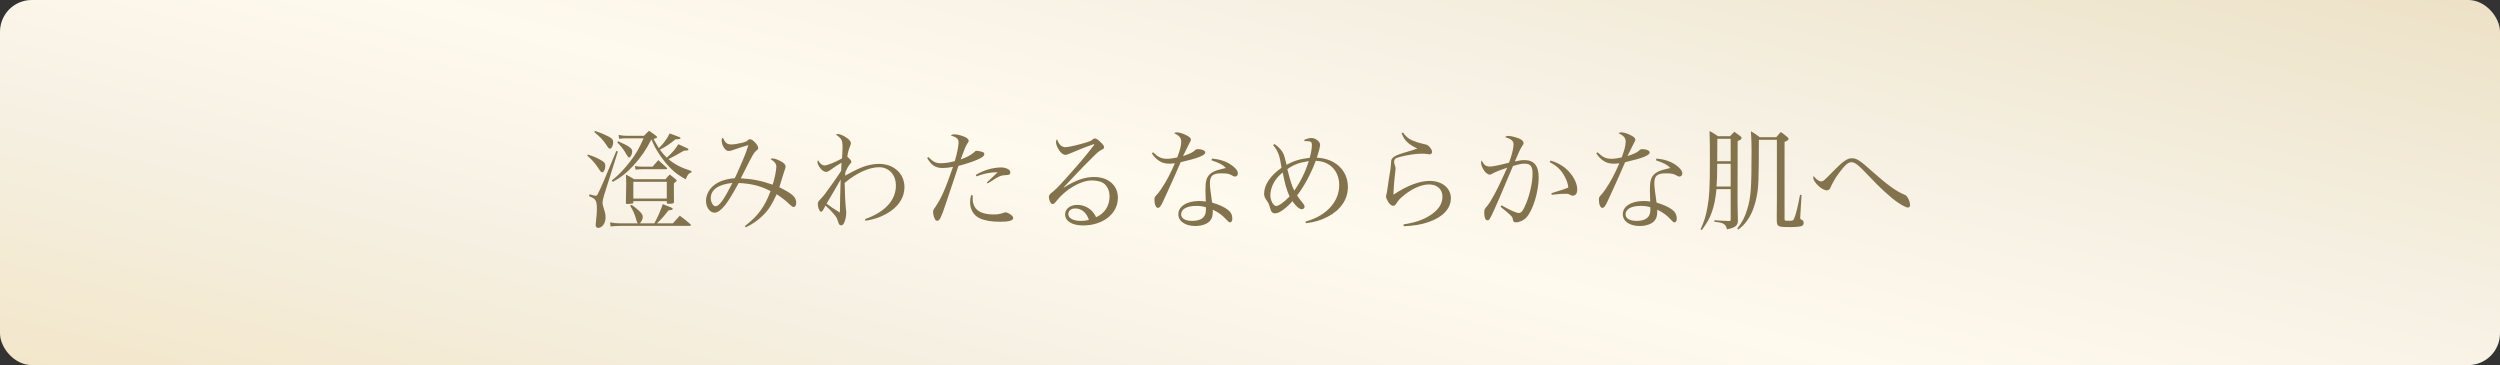
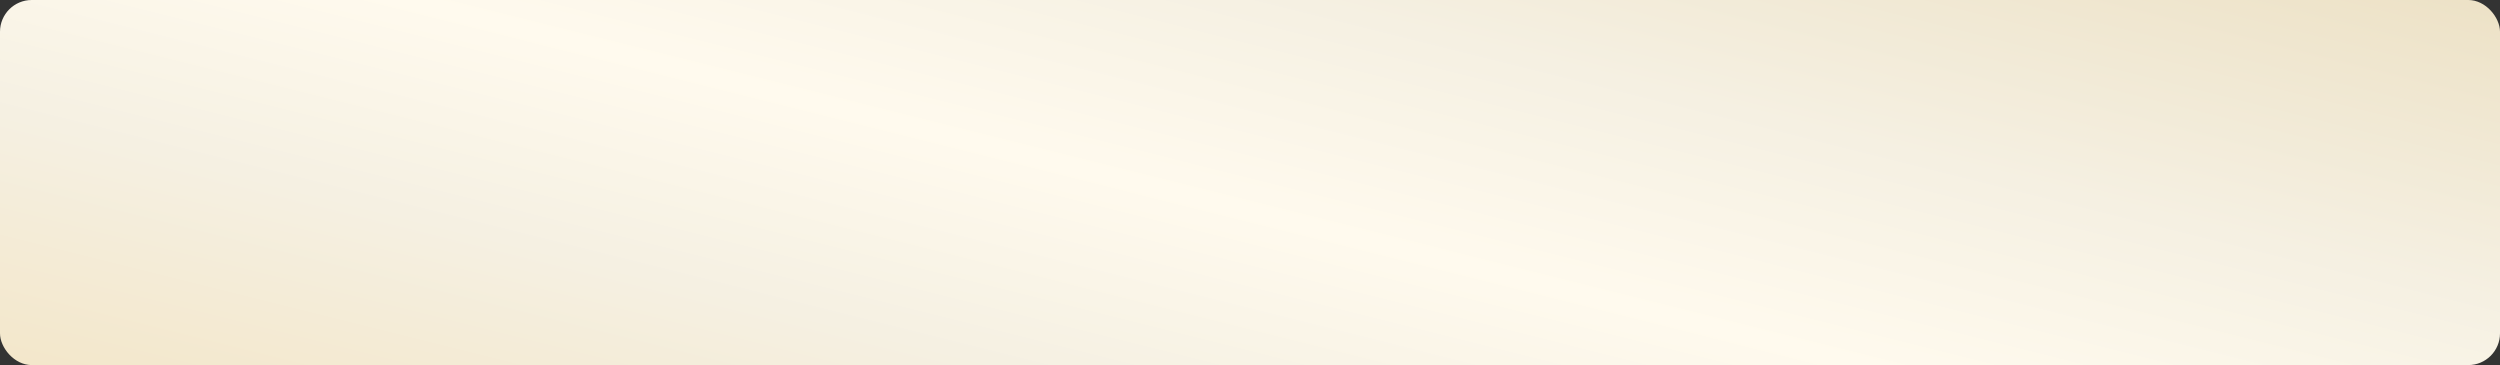
<svg xmlns="http://www.w3.org/2000/svg" width="315" height="46" viewBox="0 0 315 46" fill="none">
  <rect x="0" y="0" width="315" height="46" fill="#333333" stroke="none" />
  <rect width="315" height="46" rx="4" fill="url(#paint0_linear_272_237)" />
-   <path d="M78.862 17.108H81.144C81.424 16.814 81.508 16.73 81.774 16.478C82.18 16.744 82.306 16.828 82.656 17.108C82.768 17.192 82.796 17.234 82.796 17.276C82.796 17.36 82.698 17.416 82.348 17.514C82.656 18.074 82.782 18.284 83.02 18.662C83.608 18.088 84.014 17.542 84.378 16.814C84.672 16.926 84.896 17.01 85.036 17.052C85.624 17.262 85.75 17.332 85.75 17.402C85.75 17.514 85.568 17.556 85.106 17.556C84.308 18.2 84 18.41 83.146 18.858C83.426 19.25 83.664 19.53 84.014 19.866C84.77 19.18 85.092 18.788 85.47 18.172C85.75 18.298 85.96 18.396 86.1 18.452C86.604 18.662 86.744 18.746 86.744 18.83C86.744 18.942 86.59 18.984 86.184 18.984C84.938 19.698 84.896 19.712 84.224 20.048C85.064 20.748 85.806 21.126 87.122 21.546V21.714C86.772 21.84 86.59 22.064 86.408 22.596C85.484 22.078 85.05 21.77 84.406 21.112C83.58 20.258 82.782 19.11 82.348 18.172C82.278 18.018 82.236 17.92 82.096 17.598L82.054 17.612C81.368 18.942 80.738 19.852 79.772 20.902C78.918 21.826 78.288 22.316 77.21 22.918L77.084 22.75C77.938 22.064 78.54 21.434 79.338 20.426C80.094 19.46 80.556 18.662 81.088 17.43H78.862C78.624 17.43 78.456 17.444 78.008 17.486L77.938 16.996C78.33 17.08 78.568 17.108 78.862 17.108ZM80.598 28.14H82.446C82.922 27.258 83.188 26.642 83.51 25.718C84.756 26.208 84.756 26.208 84.756 26.306C84.756 26.418 84.672 26.446 84.224 26.516C83.566 27.356 83.342 27.608 82.768 28.14H84.784C85.176 27.706 85.288 27.58 85.652 27.174C86.268 27.622 86.45 27.776 86.996 28.252C87.038 28.308 87.052 28.35 87.052 28.378C87.052 28.434 86.996 28.462 86.898 28.462H78.176C77.7 28.462 77.308 28.49 76.93 28.532L76.874 28.014C77.364 28.112 77.602 28.14 78.176 28.14H80.388C80.262 28.028 80.248 28 80.15 27.622C79.982 27.006 79.8 26.586 79.394 25.914L79.59 25.816C79.996 26.096 80.15 26.222 80.514 26.558C80.864 26.88 80.99 27.09 80.99 27.314C80.99 27.608 80.808 28 80.598 28.14ZM74.872 16.632L74.984 16.506C75.642 16.716 76.202 16.954 76.692 17.206C77.126 17.444 77.266 17.612 77.266 17.906C77.266 18.312 77.07 18.732 76.874 18.732C76.72 18.732 76.692 18.704 76.398 18.256C76.006 17.654 75.614 17.248 74.872 16.632ZM73.99 19.6L74.074 19.474C74.732 19.684 75.18 19.866 75.642 20.132C76.132 20.398 76.272 20.566 76.272 20.902C76.272 21.294 76.076 21.714 75.894 21.714C75.754 21.714 75.684 21.644 75.348 21.126C74.97 20.552 74.564 20.104 73.99 19.6ZM77.77 17.934L77.882 17.794C79.268 18.41 79.66 18.69 79.66 19.068C79.66 19.432 79.45 19.838 79.282 19.838C79.184 19.838 79.114 19.754 79.002 19.572C78.68 18.984 78.302 18.466 77.77 17.934ZM80.906 21H82.222C82.544 20.622 82.642 20.524 82.95 20.174C83.412 20.58 83.552 20.706 84 21.126C84.042 21.168 84.056 21.21 84.056 21.238C84.056 21.308 84 21.322 83.846 21.322H80.906C80.626 21.322 80.332 21.336 80.08 21.378L79.996 20.916C80.388 20.986 80.556 21 80.906 21ZM79.898 22.582H83.846C84.07 22.302 84.14 22.232 84.392 21.994C84.7 22.232 84.798 22.302 85.106 22.568C85.218 22.652 85.26 22.708 85.26 22.75C85.26 22.82 85.26 22.82 84.91 23.1C84.91 23.408 84.91 23.646 84.91 23.8C84.91 23.982 84.91 24.136 84.91 24.178C84.91 24.43 84.91 24.43 84.924 25.452C84.91 25.634 84.77 25.676 84.224 25.676C84.07 25.676 84.028 25.648 84.014 25.522V25.34H79.8V25.522C79.8 25.592 79.772 25.62 79.716 25.634C79.632 25.662 79.268 25.704 79.044 25.704C78.904 25.704 78.862 25.662 78.862 25.536V25.522C78.89 24.066 78.904 23.604 78.904 23.072C78.904 22.806 78.89 22.554 78.862 21.994C79.324 22.232 79.45 22.302 79.898 22.582ZM79.8 22.904V25.018H84.014V22.904H79.8ZM74.214 24.71L74.284 24.486C74.746 24.612 74.97 24.668 75.04 24.668C75.166 24.668 75.25 24.598 75.348 24.388C75.67 23.786 76.426 22.022 77.658 19.012L77.854 19.096L76.104 24.626C76.006 24.962 75.922 25.326 75.922 25.494C75.922 25.732 75.978 25.956 76.118 26.404C76.258 26.824 76.3 27.076 76.3 27.398C76.3 28.126 75.88 28.714 75.362 28.714C75.152 28.714 75.054 28.574 75.054 28.308C75.054 28.238 75.068 28.056 75.096 27.846C75.194 26.922 75.208 26.824 75.208 26.32C75.208 25.76 75.152 25.424 75.012 25.214C74.9 25.046 74.76 24.948 74.214 24.71ZM93.968 28.644L93.856 28.49C94.878 27.664 95.34 27.202 95.844 26.502C96.348 25.802 96.684 25.144 97.09 24.08C95.872 23.436 94.668 23.128 93.072 23.058C92.218 24.612 91.854 25.2 91.378 25.83C90.86 26.474 90.426 26.796 90.034 26.796C89.446 26.796 88.956 26.124 88.956 25.312C88.956 24.598 89.306 23.884 89.908 23.38C90.524 22.862 91.448 22.54 92.568 22.456C92.764 22.12 92.792 22.022 93.562 20.258C94.01 19.194 94.066 19.04 94.29 18.284C93.954 18.368 92.988 18.676 92.274 18.928C92.05 18.998 91.938 19.026 91.812 19.026C91.378 19.026 90.93 18.34 90.93 17.668C90.93 17.528 90.958 17.458 91.084 17.346C91.364 17.99 91.616 18.2 92.134 18.2C92.498 18.2 92.932 18.13 93.618 17.962C93.982 17.864 94.038 17.836 94.234 17.668C94.318 17.57 94.402 17.542 94.528 17.542C94.836 17.542 95.536 18.284 95.536 18.634C95.536 18.746 95.48 18.844 95.326 18.956C95.004 19.222 94.878 19.418 93.912 21.336C93.534 22.092 93.478 22.204 93.338 22.47C94.752 22.54 95.97 22.778 97.356 23.268C97.594 22.54 97.818 21.462 97.818 21.014C97.818 20.636 97.622 20.384 97.09 20.048C97.188 19.978 97.244 19.964 97.342 19.964C97.58 19.964 97.902 20.076 98.322 20.286C98.77 20.51 98.98 20.734 98.98 20.986C98.98 21.126 98.966 21.196 98.854 21.476C98.812 21.574 98.728 21.868 98.518 22.526C98.448 22.778 98.392 22.946 98.196 23.59C99.876 24.43 100.324 24.836 100.324 25.578C100.324 25.858 100.184 26.082 100.002 26.082C99.876 26.082 99.778 26.012 99.526 25.788C99.078 25.34 98.616 24.976 97.86 24.472C97.244 25.816 96.81 26.488 96.068 27.202C95.438 27.804 94.864 28.21 93.968 28.644ZM92.288 23.044C90.496 23.24 89.558 23.898 89.558 24.976C89.558 25.494 89.852 25.984 90.16 25.984C90.622 25.984 91.21 25.172 92.288 23.044ZM109.06 27.818L108.99 27.608C111.51 26.726 112.882 25.228 112.882 23.38C112.882 22.008 112.014 21.07 110.754 21.07C109.508 21.07 107.912 21.798 106.428 23.044C106.442 24.178 106.512 25.718 106.582 26.264C106.624 26.614 106.624 26.67 106.624 26.81C106.624 27.272 106.512 27.762 106.344 28.112C106.26 28.294 106.134 28.392 105.994 28.392C105.882 28.392 105.756 28.322 105.7 28.21C105.686 28.154 105.686 28.154 105.56 27.818C105.434 27.44 105.364 27.328 105.07 26.978C104.692 26.53 104.44 26.278 104.006 25.9C103.936 26.026 103.894 26.11 103.866 26.18C103.67 26.558 103.572 26.684 103.46 26.684C103.264 26.684 103.04 26.152 103.04 25.69C103.04 25.508 103.096 25.396 103.306 25.172C103.516 24.962 103.698 24.752 103.908 24.486C104.314 23.968 105.63 22.106 105.98 21.532C106.008 21.028 106.022 20.692 106.036 20.51C105.42 20.86 105.42 20.86 104.664 21.392C104.398 21.588 104.23 21.658 104.09 21.658C103.852 21.658 103.572 21.476 103.348 21.182C103.138 20.916 102.998 20.594 102.998 20.412C102.998 20.356 103.026 20.286 103.068 20.174C103.306 20.622 103.6 20.846 103.922 20.846C104.216 20.846 105.238 20.44 106.092 19.964C106.12 19.698 106.162 18.872 106.162 18.564C106.162 17.682 106.064 17.486 105.336 16.954C105.434 16.898 105.49 16.884 105.546 16.884C105.826 16.884 106.316 17.094 106.694 17.374C107.044 17.626 107.212 17.836 107.212 18.032C107.212 18.144 107.212 18.144 107.044 18.592C106.904 18.956 106.82 19.278 106.764 19.754C107.1 20.034 107.268 20.244 107.268 20.384C107.268 20.482 107.268 20.482 107.03 20.748C106.89 20.93 106.736 21.182 106.526 21.672C106.498 21.868 106.498 21.924 106.484 22.134C107.296 21.686 107.492 21.588 107.926 21.378C108.92 20.888 109.886 20.65 110.782 20.65C112.616 20.65 113.96 21.882 113.96 23.562C113.96 24.948 113.162 26.124 111.65 26.964C110.852 27.398 110.124 27.636 109.06 27.818ZM105.924 22.624C105.098 24.052 105.084 24.08 104.958 24.29C104.272 25.438 104.272 25.438 104.146 25.662C104.776 26.124 104.79 26.138 105.826 26.782C105.826 25.886 105.882 23.8 105.924 22.624ZM116.816 19.908L116.984 19.796C117.558 20.384 117.922 20.566 118.524 20.566C119.07 20.566 119.658 20.482 120.302 20.3C120.582 19.39 120.778 18.41 120.778 17.934C120.778 17.5 120.568 17.318 119.784 17.052C119.966 16.954 120.036 16.926 120.218 16.926C120.54 16.926 121.002 17.024 121.422 17.192C121.842 17.346 122.052 17.542 122.052 17.752C122.052 17.85 122.052 17.85 121.884 18.088C121.702 18.354 121.394 19.096 121.044 20.09C121.828 19.81 122.332 19.544 122.668 19.236C122.892 19.026 122.948 18.998 123.06 18.998C123.242 18.998 123.578 19.068 123.802 19.152C123.956 19.208 124.026 19.292 124.026 19.404C124.026 19.642 123.802 19.824 123.214 20.09C122.584 20.37 121.646 20.678 120.764 20.902C120.596 21.378 120.596 21.378 120.176 22.68C119.896 23.52 119.896 23.52 119.126 25.802C118.566 27.468 118.384 27.818 118.09 27.818C117.95 27.818 117.852 27.734 117.768 27.538C117.656 27.314 117.572 26.964 117.572 26.726C117.572 26.502 117.586 26.46 117.88 26.04C118.58 25.018 119.126 23.8 120.078 21.028C119.546 21.126 119.14 21.168 118.734 21.168C117.88 21.168 117.334 20.804 116.816 19.908ZM123.032 22.218L122.948 22.036C123.956 21.434 125.104 21.098 126.196 21.098C126.49 21.098 126.854 21.196 127.078 21.35C127.218 21.434 127.302 21.588 127.302 21.742C127.302 21.966 127.176 22.05 126.77 22.064C126.252 22.092 126.084 22.134 125.692 22.344C125.412 22.498 125.398 22.498 124.922 22.82C124.656 22.988 124.656 22.988 124.432 23.114L124.348 22.988C124.516 22.82 124.516 22.82 125.02 22.358C125.146 22.246 125.272 22.134 125.706 21.7C124.782 21.7 124.04 21.854 123.032 22.218ZM122.36 24.584L122.57 24.626C122.556 24.836 122.556 25.004 122.556 25.06C122.556 25.858 122.934 26.46 123.62 26.754C123.998 26.922 124.572 27.02 125.118 27.02C125.692 27.02 126.014 26.978 126.462 26.81C126.56 26.768 126.644 26.754 126.7 26.754C126.854 26.754 127.176 26.908 127.414 27.09C127.582 27.23 127.666 27.356 127.666 27.482C127.666 27.79 127.12 27.944 126.014 27.944C124.936 27.944 124.04 27.79 123.424 27.496C122.668 27.132 122.234 26.404 122.234 25.466C122.234 25.158 122.262 24.92 122.36 24.584ZM137.718 18.2L137.648 18.228C137.102 18.396 135.786 18.914 134.82 19.334C134.54 19.46 134.358 19.516 134.246 19.516C133.994 19.516 133.714 19.32 133.448 18.928C133.196 18.55 133.056 18.186 133.056 17.892C133.056 17.766 133.084 17.668 133.182 17.528C133.392 18.186 133.77 18.55 134.232 18.55C134.596 18.55 135.926 18.242 136.878 17.948C137.424 17.766 137.452 17.766 137.746 17.514C137.802 17.472 137.872 17.444 137.942 17.444C138.124 17.444 138.348 17.584 138.698 17.934C139.02 18.242 139.118 18.396 139.118 18.564C139.118 18.662 139.048 18.746 138.88 18.83C138.474 19.04 138.334 19.152 137.718 19.768C136.836 20.65 136.318 21.168 135.66 21.868C134.316 23.31 134.316 23.31 134.022 23.604L134.05 23.632C135.548 22.694 136.682 22.302 137.858 22.302C139.65 22.302 140.854 23.352 140.854 24.92C140.854 26.922 138.992 28.406 136.458 28.406C135.086 28.406 134.204 27.86 134.204 27.006C134.204 26.32 134.848 25.816 135.716 25.816C136.402 25.816 137.032 26.068 137.494 26.502C137.746 26.74 137.9 26.964 138.11 27.37C139.174 26.908 139.804 25.942 139.804 24.752C139.804 23.982 139.496 23.352 138.936 23.016C138.642 22.848 138.096 22.736 137.55 22.736C136.178 22.736 134.26 23.856 133.098 25.34C132.86 25.634 132.762 25.718 132.622 25.718C132.412 25.718 132.16 25.228 132.16 24.808C132.16 24.64 132.258 24.486 132.454 24.318C132.986 23.912 133.21 23.688 134.4 22.372C136.108 20.454 136.64 19.838 137.746 18.41C137.858 18.256 137.858 18.256 137.886 18.186C137.886 18.186 137.858 18.158 137.844 18.158C137.844 18.158 137.83 18.158 137.83 18.172C137.816 18.172 137.816 18.172 137.788 18.172C137.788 18.172 137.76 18.186 137.718 18.2ZM137.2 27.706C136.92 26.81 136.276 26.264 135.492 26.264C134.96 26.264 134.61 26.544 134.61 26.978C134.61 27.496 135.226 27.832 136.206 27.832C136.584 27.832 136.766 27.804 137.2 27.706ZM145.124 19.306L145.292 19.194C145.964 19.824 146.356 20.006 147.056 20.006C147.42 20.006 147.798 19.95 148.33 19.838C148.68 18.928 148.834 18.34 148.834 17.85C148.834 17.388 148.61 17.108 147.938 16.772C148.092 16.688 148.162 16.674 148.274 16.674C148.554 16.674 148.988 16.8 149.394 16.996C149.87 17.234 150.052 17.388 150.052 17.584C150.052 17.696 150.024 17.78 149.912 17.948C149.856 18.06 149.562 18.634 149.058 19.67C150.094 19.306 150.22 19.236 150.612 18.9C150.724 18.802 150.766 18.788 150.906 18.788C151.452 18.788 151.858 18.97 151.858 19.208C151.858 19.572 150.99 19.922 148.764 20.44C148.638 20.72 148.4 21.294 148.022 22.134C147.602 23.1 146.524 25.452 146.398 25.69C146.188 26.068 146.062 26.194 145.894 26.194C145.656 26.194 145.46 25.76 145.46 25.2C145.46 24.92 145.488 24.836 145.614 24.696C145.922 24.36 146.09 24.15 146.286 23.856C146.972 22.834 147.476 21.882 148.036 20.566C147.728 20.608 147.602 20.622 147.378 20.622C146.874 20.622 146.496 20.538 146.146 20.328C145.726 20.09 145.404 19.754 145.124 19.306ZM152.656 20.202L152.698 19.978C153.664 20.062 154.448 20.314 155.092 20.748C155.638 21.098 155.974 21.518 155.974 21.84C155.974 22.078 155.834 22.246 155.61 22.246C155.498 22.246 155.414 22.218 155.288 22.134C154.896 21.896 154.63 21.84 153.916 21.84C152.796 21.84 152.446 22.148 152.446 23.114C152.446 23.492 152.516 24.094 152.726 25.522C153.58 25.774 154.308 26.11 154.714 26.432C155.092 26.726 155.274 27.09 155.274 27.538C155.274 27.818 155.162 28.014 154.994 28.014C154.854 28.014 154.798 27.972 154.504 27.65C154 27.104 153.538 26.768 152.81 26.418C152.81 26.53 152.81 26.628 152.81 26.684C152.81 27.244 152.698 27.566 152.418 27.874C152.04 28.252 151.382 28.476 150.598 28.476C149.338 28.476 148.47 27.874 148.47 26.992C148.47 26.012 149.534 25.326 151.088 25.326C151.41 25.326 151.564 25.34 151.928 25.396C151.886 24.29 151.886 24.178 151.886 24.01C151.886 22.862 151.998 22.428 152.376 22.008C152.656 21.714 153.048 21.518 153.706 21.35C153.916 21.294 153.944 21.28 154.462 21.168C154.084 20.762 153.65 20.538 152.656 20.202ZM151.942 26.488V26.11C151.508 25.984 151.186 25.942 150.738 25.942C149.548 25.942 148.82 26.348 148.82 27.006C148.82 27.524 149.352 27.832 150.22 27.832C151.354 27.832 151.942 27.37 151.942 26.488ZM160.412 18.284L160.594 18.144C161.14 18.55 161.476 18.914 161.672 19.292C161.798 19.544 161.952 20.062 162.106 20.762C163.072 20.244 163.786 20.034 165.032 19.88C165.214 19.194 165.298 18.648 165.298 18.242C165.298 17.892 165.144 17.78 164.64 17.78C164.57 17.78 164.486 17.78 164.374 17.78L164.332 17.626C164.71 17.458 165.004 17.388 165.228 17.388C165.76 17.388 166.334 17.836 166.334 18.242C166.334 18.494 166.124 19.292 165.914 19.866C168.238 19.964 169.834 21.462 169.834 23.562C169.834 25.116 168.938 26.446 167.286 27.314C166.432 27.762 165.648 27.986 164.542 28.126L164.486 27.93C165.69 27.566 166.46 27.16 167.202 26.53C168.21 25.648 168.742 24.542 168.742 23.324C168.742 22.246 168.308 21.35 167.538 20.804C167.034 20.454 166.544 20.3 165.788 20.258C165.214 21.812 164.318 23.492 163.436 24.626C163.632 24.92 163.702 25.018 163.94 25.326C164.346 25.83 164.374 25.886 164.374 26.054C164.374 26.222 164.22 26.362 164.038 26.362C163.716 26.362 163.282 25.984 162.834 25.34C162.624 25.634 162.302 25.942 161.756 26.376C161.294 26.726 160.972 26.88 160.636 26.88C160.314 26.88 160.16 26.698 160.02 26.166C159.894 25.718 159.838 25.592 159.6 25.256C159.362 24.934 159.278 24.696 159.278 24.402C159.278 23.296 160.076 22.106 161.476 21.14C161.224 19.544 161.07 19.096 160.412 18.284ZM161.616 21.728C161.07 22.204 160.804 22.498 160.538 22.96C160.23 23.478 160.062 24.08 160.062 24.612C160.062 25.242 160.454 25.956 160.79 25.956C161.112 25.956 161.812 25.466 162.484 24.752C162.092 23.842 161.91 23.198 161.616 21.728ZM162.204 21.308C162.624 22.946 162.736 23.296 163.072 24.024C163.856 22.918 164.486 21.658 164.906 20.3C163.702 20.482 163.058 20.72 162.204 21.308ZM176.596 16.786L176.778 16.688C177.254 17.36 177.604 17.598 178.556 17.92C178.822 18.004 179.242 18.116 179.564 18.186C179.802 18.228 179.97 18.326 180.138 18.536C180.348 18.774 180.446 18.984 180.446 19.152C180.446 19.32 180.306 19.446 180.11 19.446C180.068 19.446 179.998 19.432 179.816 19.404C179.578 19.376 179.452 19.362 179.13 19.362C178.444 19.362 177.366 19.516 176.456 19.754C176.064 19.852 175.91 19.908 175.812 20.006C175.714 20.104 175.658 20.244 175.658 20.384C175.658 20.496 175.686 20.608 175.742 20.79C175.826 21.028 175.84 21.098 175.84 21.238C175.84 21.308 175.826 21.434 175.798 21.686C175.7 22.428 175.602 23.59 175.574 24.528C177.268 23.394 178.864 22.792 180.138 22.792C181.706 22.792 182.812 23.702 182.812 24.976C182.812 26.264 181.804 27.356 180.054 27.958C179.102 28.294 178.192 28.448 176.876 28.504L176.834 28.28C178.458 28.014 179.424 27.664 180.348 27.034C181.314 26.348 181.748 25.648 181.748 24.766C181.748 23.842 181.076 23.24 180.054 23.24C179.06 23.24 177.8 23.814 176.708 24.766C176.33 25.088 176.162 25.284 175.938 25.648C175.798 25.858 175.7 25.928 175.546 25.928C175.336 25.928 175.154 25.788 174.93 25.466C174.748 25.172 174.636 24.92 174.636 24.752C174.636 24.738 174.664 24.626 174.678 24.528C174.734 24.304 174.762 24.206 174.832 23.688C174.86 23.408 174.93 23.016 175 22.526C175.196 21.434 175.252 20.972 175.266 20.678C175.266 20.188 175.308 20.062 175.49 19.88C175.686 19.67 176.092 19.488 176.932 19.236C178.136 18.886 178.136 18.886 178.584 18.704C178.024 18.452 177.66 18.228 177.31 17.906C177.016 17.626 176.848 17.374 176.596 16.786ZM189.49 22.036L189.91 21.126C188.93 21.462 188.454 21.644 188.09 21.854C187.88 21.98 187.796 22.008 187.684 22.008C187.53 22.008 187.25 21.826 187.068 21.588C186.816 21.266 186.606 20.776 186.606 20.524C186.606 20.454 186.634 20.356 186.69 20.216C186.984 20.804 187.236 20.986 187.754 20.986C188.062 20.986 189.028 20.79 190.134 20.496C190.456 19.684 190.708 18.69 190.708 18.2C190.708 17.766 190.442 17.528 189.63 17.262C189.798 17.15 189.882 17.122 190.05 17.122C190.26 17.122 190.61 17.192 190.988 17.304C191.618 17.486 191.968 17.738 191.968 18.032C191.968 18.144 191.94 18.2 191.772 18.438C191.576 18.732 191.282 19.362 190.876 20.342C191.492 20.202 191.758 20.174 192.094 20.174C193.298 20.174 193.872 20.888 193.872 22.358C193.872 24.15 193.158 26.474 192.346 27.384C191.996 27.762 191.45 28.014 191.002 28.014C190.764 28.014 190.652 27.916 190.624 27.692C190.582 27.3 190.554 27.272 189.07 26.054L189.196 25.872C190.274 26.488 191.072 26.838 191.366 26.838C191.688 26.838 191.912 26.544 192.276 25.662C192.766 24.514 193.102 22.96 193.102 21.896C193.102 20.958 192.85 20.622 192.108 20.622C191.688 20.622 191.436 20.678 190.638 20.916C190.442 21.392 190.442 21.392 189.826 22.82C189.77 22.96 189.49 23.618 189 24.78C188.44 26.096 187.978 27.104 187.754 27.496C187.656 27.678 187.544 27.762 187.418 27.762C187.166 27.762 187.012 27.398 187.012 26.796C187.012 26.432 187.054 26.334 187.334 26.012C187.614 25.704 187.964 25.116 188.37 24.36C188.902 23.324 188.902 23.324 189.49 22.036ZM195.258 20.426L195.37 20.23C196.462 20.552 197.316 21.112 197.932 21.91C198.464 22.596 198.73 23.268 198.73 23.898C198.73 24.374 198.52 24.654 198.17 24.654C198.058 24.654 197.988 24.64 197.848 24.556C197.624 24.43 197.54 24.416 197.274 24.416C196.784 24.416 196.714 24.416 195.524 24.542L195.468 24.346C196.882 23.912 197.176 23.814 197.61 23.632C197.554 23.156 197.428 22.764 197.176 22.288C196.728 21.434 196.182 20.902 195.258 20.426ZM201.124 19.306L201.292 19.194C201.964 19.824 202.356 20.006 203.056 20.006C203.42 20.006 203.798 19.95 204.33 19.838C204.68 18.928 204.834 18.34 204.834 17.85C204.834 17.388 204.61 17.108 203.938 16.772C204.092 16.688 204.162 16.674 204.274 16.674C204.554 16.674 204.988 16.8 205.394 16.996C205.87 17.234 206.052 17.388 206.052 17.584C206.052 17.696 206.024 17.78 205.912 17.948C205.856 18.06 205.562 18.634 205.058 19.67C206.094 19.306 206.22 19.236 206.612 18.9C206.724 18.802 206.766 18.788 206.906 18.788C207.452 18.788 207.858 18.97 207.858 19.208C207.858 19.572 206.99 19.922 204.764 20.44C204.638 20.72 204.4 21.294 204.022 22.134C203.602 23.1 202.524 25.452 202.398 25.69C202.188 26.068 202.062 26.194 201.894 26.194C201.656 26.194 201.46 25.76 201.46 25.2C201.46 24.92 201.488 24.836 201.614 24.696C201.922 24.36 202.09 24.15 202.286 23.856C202.972 22.834 203.476 21.882 204.036 20.566C203.728 20.608 203.602 20.622 203.378 20.622C202.874 20.622 202.496 20.538 202.146 20.328C201.726 20.09 201.404 19.754 201.124 19.306ZM208.656 20.202L208.698 19.978C209.664 20.062 210.448 20.314 211.092 20.748C211.638 21.098 211.974 21.518 211.974 21.84C211.974 22.078 211.834 22.246 211.61 22.246C211.498 22.246 211.414 22.218 211.288 22.134C210.896 21.896 210.63 21.84 209.916 21.84C208.796 21.84 208.446 22.148 208.446 23.114C208.446 23.492 208.516 24.094 208.726 25.522C209.58 25.774 210.308 26.11 210.714 26.432C211.092 26.726 211.274 27.09 211.274 27.538C211.274 27.818 211.162 28.014 210.994 28.014C210.854 28.014 210.798 27.972 210.504 27.65C210 27.104 209.538 26.768 208.81 26.418C208.81 26.53 208.81 26.628 208.81 26.684C208.81 27.244 208.698 27.566 208.418 27.874C208.04 28.252 207.382 28.476 206.598 28.476C205.338 28.476 204.47 27.874 204.47 26.992C204.47 26.012 205.534 25.326 207.088 25.326C207.41 25.326 207.564 25.34 207.928 25.396C207.886 24.29 207.886 24.178 207.886 24.01C207.886 22.862 207.998 22.428 208.376 22.008C208.656 21.714 209.048 21.518 209.706 21.35C209.916 21.294 209.944 21.28 210.462 21.168C210.084 20.762 209.65 20.538 208.656 20.202ZM207.942 26.488V26.11C207.508 25.984 207.186 25.942 206.738 25.942C205.548 25.942 204.82 26.348 204.82 27.006C204.82 27.524 205.352 27.832 206.22 27.832C207.354 27.832 207.942 27.37 207.942 26.488ZM218.064 23.828H216.272C216.174 24.92 216.006 25.83 215.712 26.67C215.432 27.482 215.11 28.07 214.424 28.994L214.27 28.896C214.718 27.93 214.942 27.216 215.138 26.11C215.39 24.724 215.446 23.534 215.446 20.244C215.446 18.354 215.446 18.06 215.404 16.506C215.894 16.772 216.034 16.856 216.468 17.164H217.98C218.218 16.912 218.288 16.842 218.526 16.604L219.296 17.164C219.408 17.262 219.436 17.318 219.436 17.402C219.436 17.528 219.338 17.612 218.946 17.78L218.932 24.388V25.634C218.932 26.222 218.932 26.236 218.974 27.734C218.974 27.776 218.974 27.818 218.974 27.832C218.974 28.42 218.61 28.7 217.588 28.896C217.518 28.518 217.42 28.364 217.182 28.21C216.972 28.084 216.706 28.014 216.006 27.944L216.02 27.748L216.594 27.79C217.28 27.832 217.378 27.832 217.854 27.846C218.036 27.846 218.064 27.818 218.064 27.65V23.828ZM218.064 23.506V20.636H216.37C216.356 22.456 216.356 22.456 216.286 23.506H218.064ZM218.064 20.314V17.486H216.384C216.384 18.116 216.384 18.116 216.37 20.314H218.064ZM219.044 28.91L218.89 28.798C219.52 28 219.842 27.398 220.164 26.334C220.612 24.85 220.696 23.73 220.696 18.984C220.696 18.144 220.682 17.528 220.612 16.534C221.13 16.842 221.284 16.94 221.732 17.29H223.804C223.986 17.066 224.182 16.856 224.378 16.632C224.756 16.898 224.882 16.982 225.232 17.29C225.33 17.402 225.358 17.458 225.358 17.514C225.358 17.64 225.232 17.724 224.854 17.878V27.552C224.854 27.818 224.854 27.818 225.484 27.818C225.862 27.818 225.96 27.776 226.03 27.608C226.268 27.09 226.534 26.04 226.8 24.556H226.996L226.842 27.132C226.828 27.44 226.828 27.44 226.828 27.468C226.828 27.594 226.856 27.622 227.094 27.734C227.192 27.79 227.262 27.916 227.262 28.084C227.262 28.322 227.15 28.448 226.884 28.518C226.688 28.574 226.03 28.616 225.568 28.616C224.028 28.616 223.902 28.56 223.874 27.818C223.874 27.412 223.874 27.272 223.874 26.95C223.874 26.852 223.874 26.404 223.888 25.13V17.612H221.62C221.606 22.862 221.578 23.52 221.34 24.766C221.102 25.984 220.696 27.034 220.122 27.818C219.814 28.238 219.59 28.476 219.044 28.91ZM228.522 22.176C228.788 22.568 229.18 22.848 229.446 22.848C229.74 22.848 229.74 22.848 231.14 21.42C232.218 20.314 232.792 19.936 233.338 19.936C233.926 19.936 234.374 20.23 235.76 21.476C237.65 23.17 238.91 24.094 239.862 24.486C240.17 24.598 240.282 24.71 240.436 25.018C240.576 25.284 240.674 25.634 240.674 25.858C240.674 26.026 240.548 26.152 240.394 26.152C240.198 26.152 239.68 25.886 239.134 25.522C238.196 24.878 236.88 23.674 235.41 22.106C234.136 20.762 233.73 20.44 233.268 20.44C232.862 20.44 232.47 20.79 231.77 21.728C231.364 22.26 231.294 22.386 230.972 22.96C230.762 23.338 230.748 23.38 230.72 23.464C230.58 23.772 230.58 23.786 230.482 23.87C230.384 23.94 230.286 23.982 230.174 23.982C229.558 23.982 228.466 22.946 228.466 22.372C228.466 22.358 228.466 22.358 228.522 22.176Z" fill="#83734C" />
  <defs>
    <linearGradient id="paint0_linear_272_237" x1="310.443" y1="3.0295e-06" x2="281.553" y2="115.366" gradientUnits="userSpaceOnUse">
      <stop stop-color="#EDE2C7" />
      <stop offset="0.3" stop-color="#F5F0E2" />
      <stop offset="0.53" stop-color="#FFFAEE" />
      <stop offset="0.75" stop-color="#F5F0E2" />
      <stop offset="1" stop-color="#F3E7CB" />
    </linearGradient>
  </defs>
</svg>